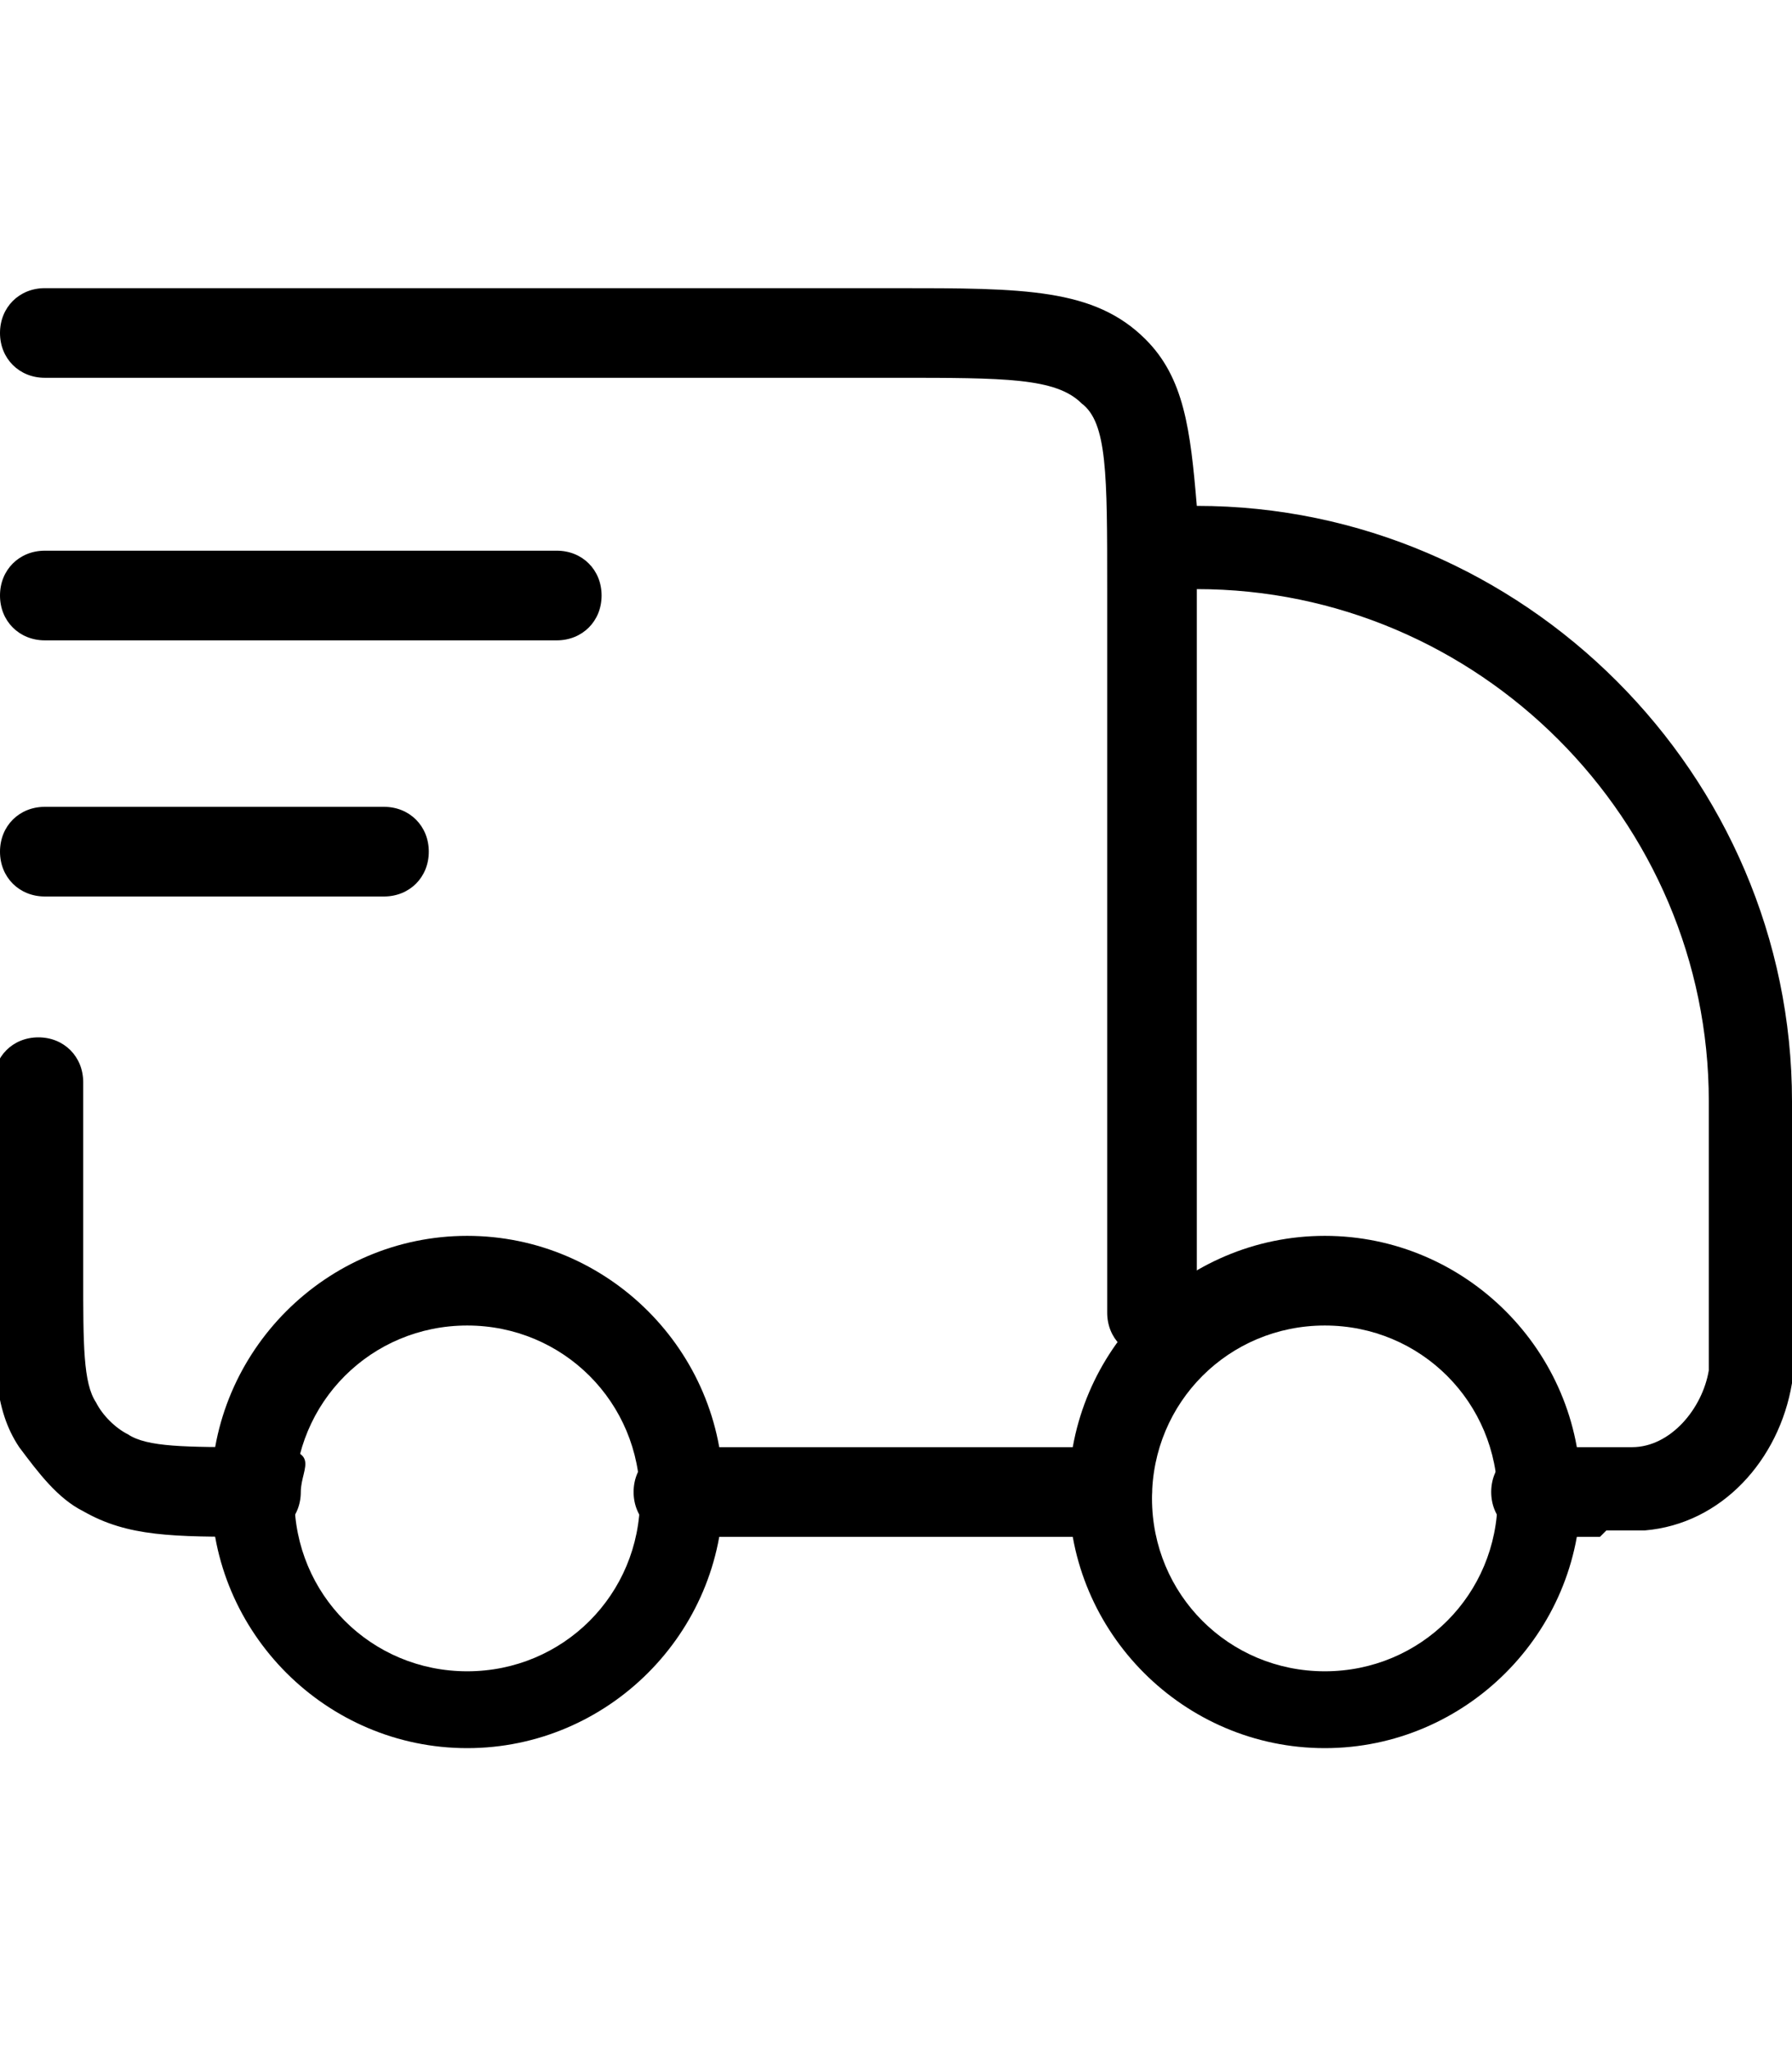
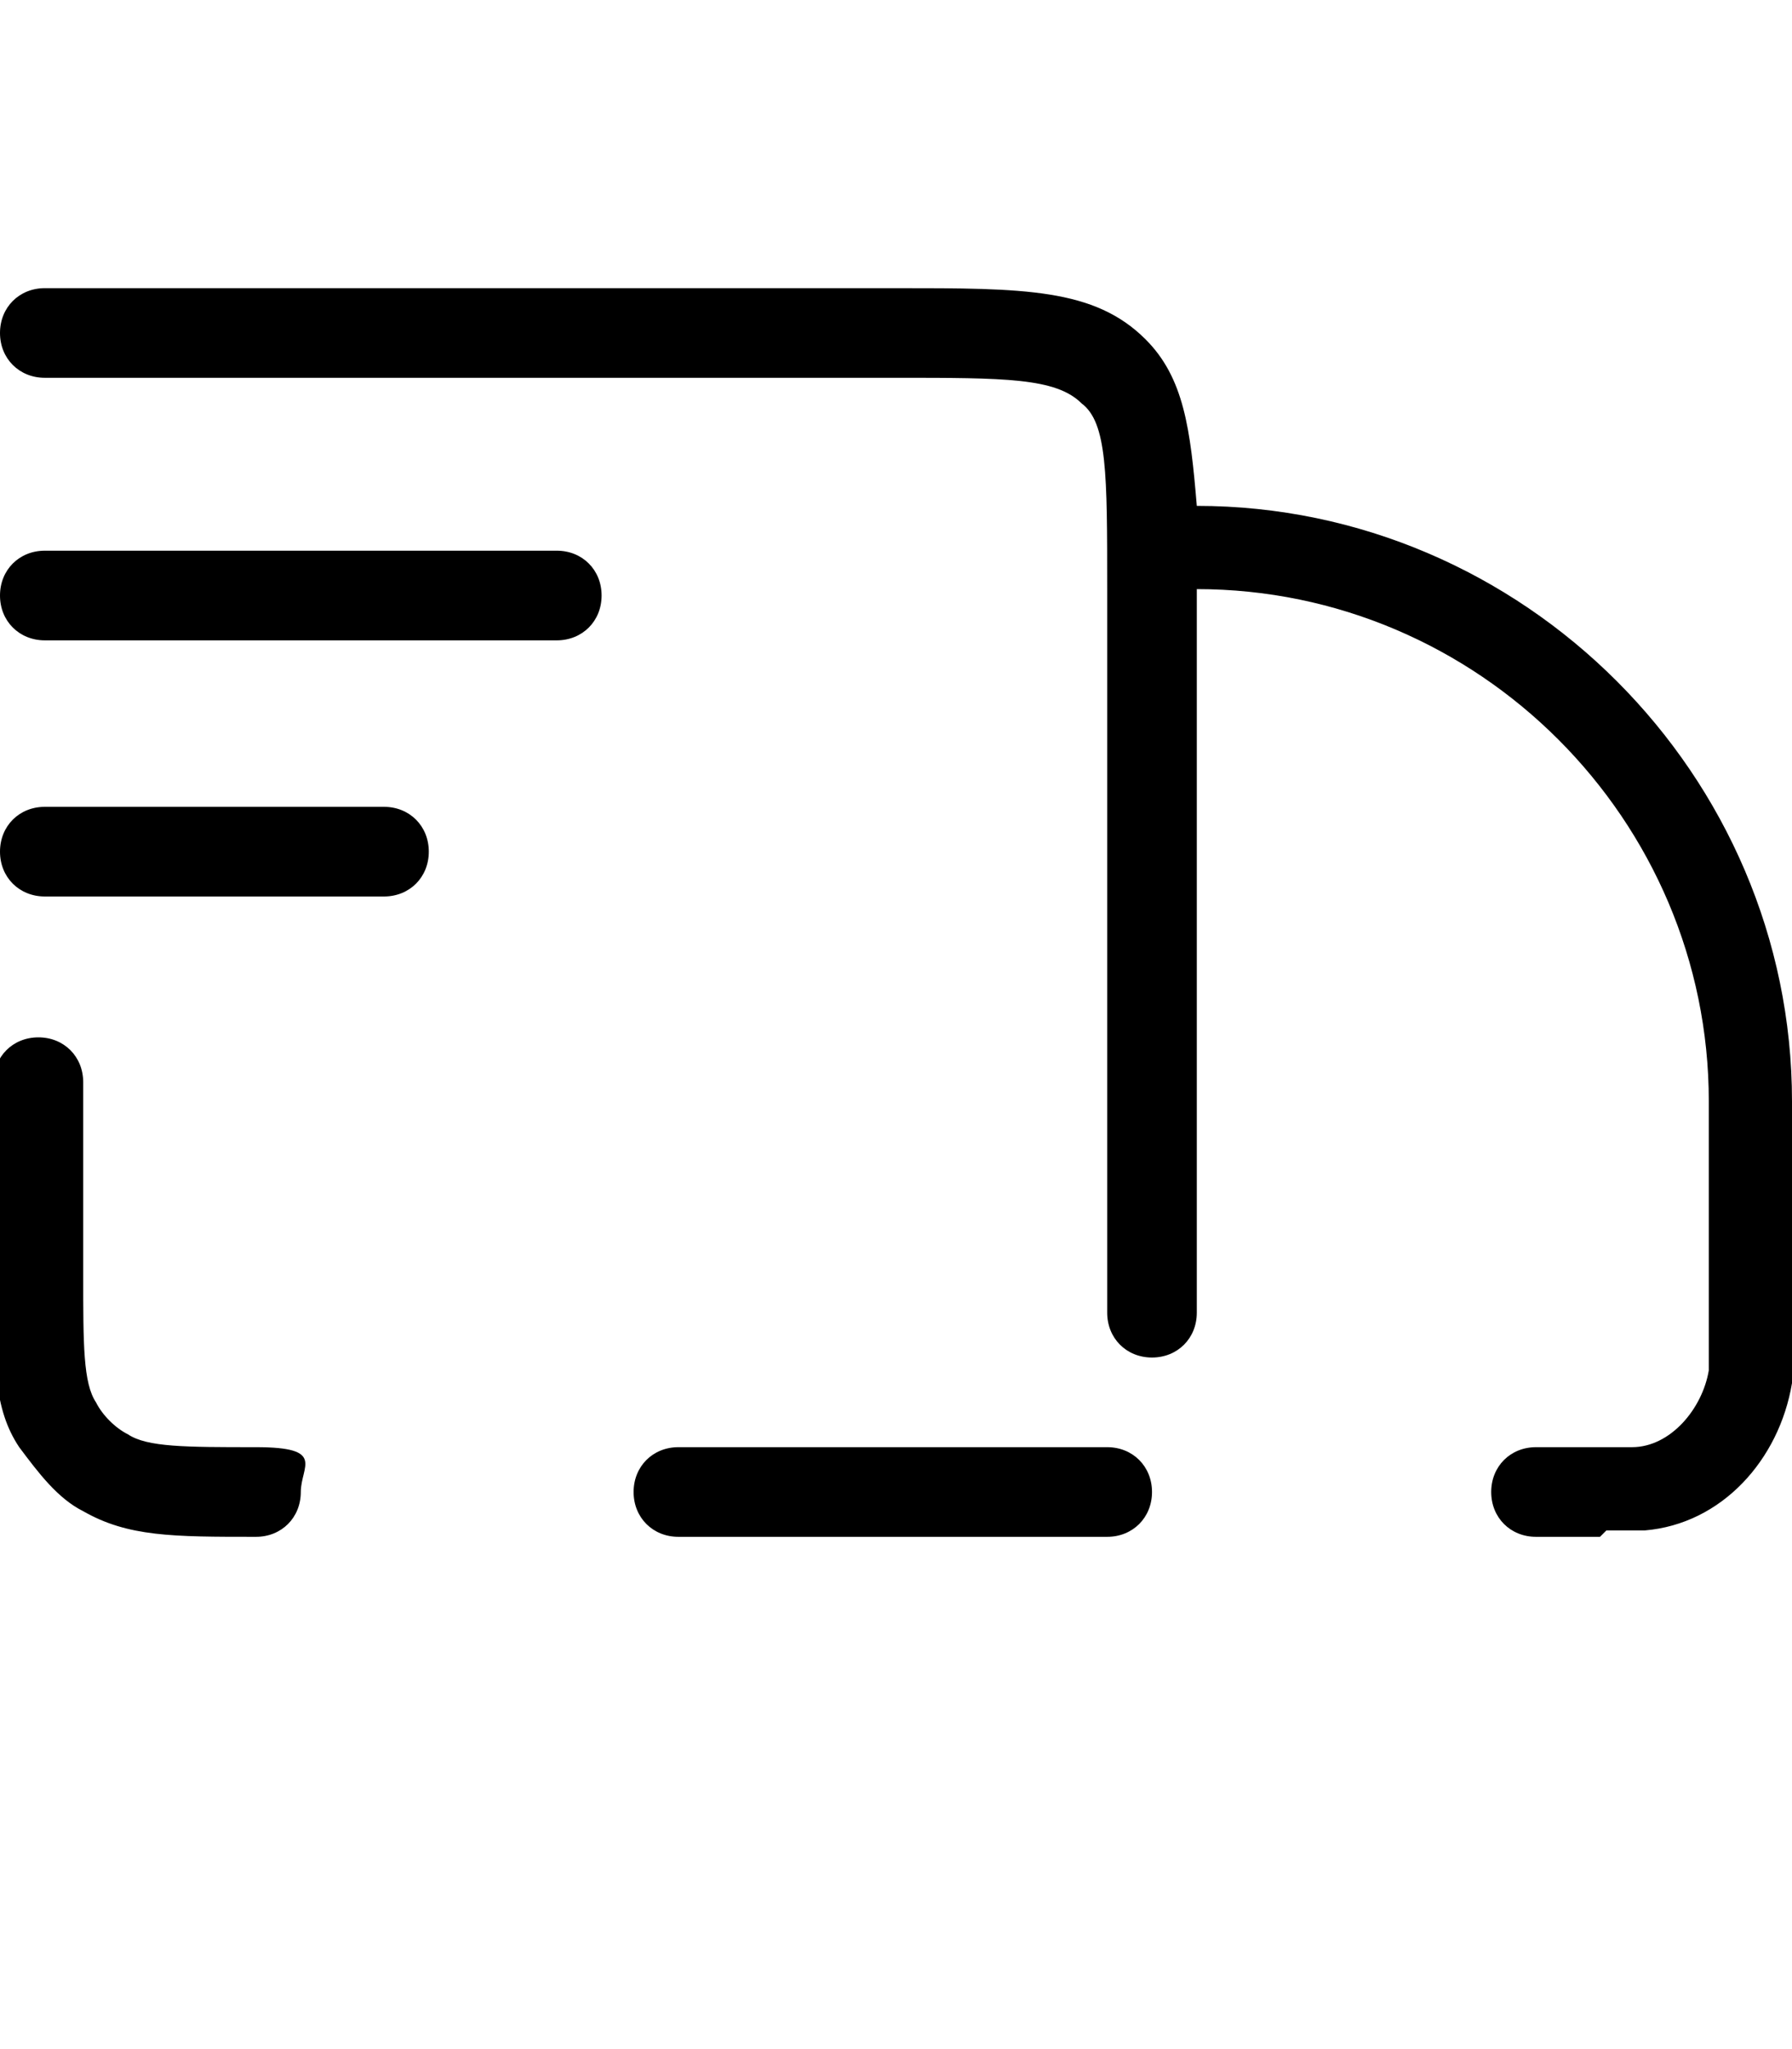
<svg xmlns="http://www.w3.org/2000/svg" viewBox="0 0 28 32" version="1.1" id="Layer_1">
-   <path d="M20.7,27.3c-2.2,0-4-1.8-4-4s1.8-4,4-4,4,1.8,4,4-1.8,4-4,4ZM20.7,20.7c-1.5,0-2.7,1.2-2.7,2.7s1.2,2.7,2.7,2.7,2.7-1.2,2.7-2.7-1.2-2.7-2.7-2.7ZM7.3,27.3c-2.2,0-4-1.8-4-4s1.8-4,4-4,4,1.8,4,4-1.8,4-4,4ZM7.3,20.7c-1.5,0-2.7,1.2-2.7,2.7s1.2,2.7,2.7,2.7,2.7-1.2,2.7-2.7-1.2-2.7-2.7-2.7Z" />
  <path d="M25,24h-1c-.4,0-.7-.3-.7-.7s.3-.7.7-.7h1c.2,0,.4,0,.5,0,.6,0,1.1-.6,1.2-1.2,0-.1,0-.2,0-.5v-3.7c0-4.4-3.6-8-8-8v11.3c0,.4-.3.7-.7.7s-.7-.3-.7-.7v-11.3c0-1.8,0-2.6-.4-2.9-.4-.4-1.2-.4-2.9-.4H.7c-.4,0-.7-.3-.7-.7s.3-.7.7-.7h13.3c2,0,3.1,0,3.9.8.6.6.7,1.4.8,2.6h0c5.1,0,9.3,4.2,9.3,9.3v3.7c0,.3,0,.5,0,.7-.2,1.2-1.1,2.2-2.3,2.3-.1,0-.3,0-.6,0ZM17.3,24h-6.7c-.4,0-.7-.3-.7-.7s.3-.7.7-.7h6.7c.4,0,.7.3.7.7s-.3.7-.7.7ZM4,24c-1.3,0-2,0-2.7-.4-.4-.2-.7-.6-1-1-.4-.6-.4-1.3-.4-2.7v-3c0-.4.3-.7.7-.7s.7.3.7.7v3c0,1.1,0,1.7.2,2,.1.2.3.4.5.5.3.2.9.2,2,.2s.7.3.7.7-.3.7-.7.7ZM6,14H.7c-.4,0-.7-.3-.7-.7s.3-.7.7-.7h5.3c.4,0,.7.3.7.7s-.3.7-.7.7ZM8.7,10H.7c-.4,0-.7-.3-.7-.7s.3-.7.7-.7h8c.4,0,.7.3.7.7s-.3.7-.7.7Z" />
</svg>